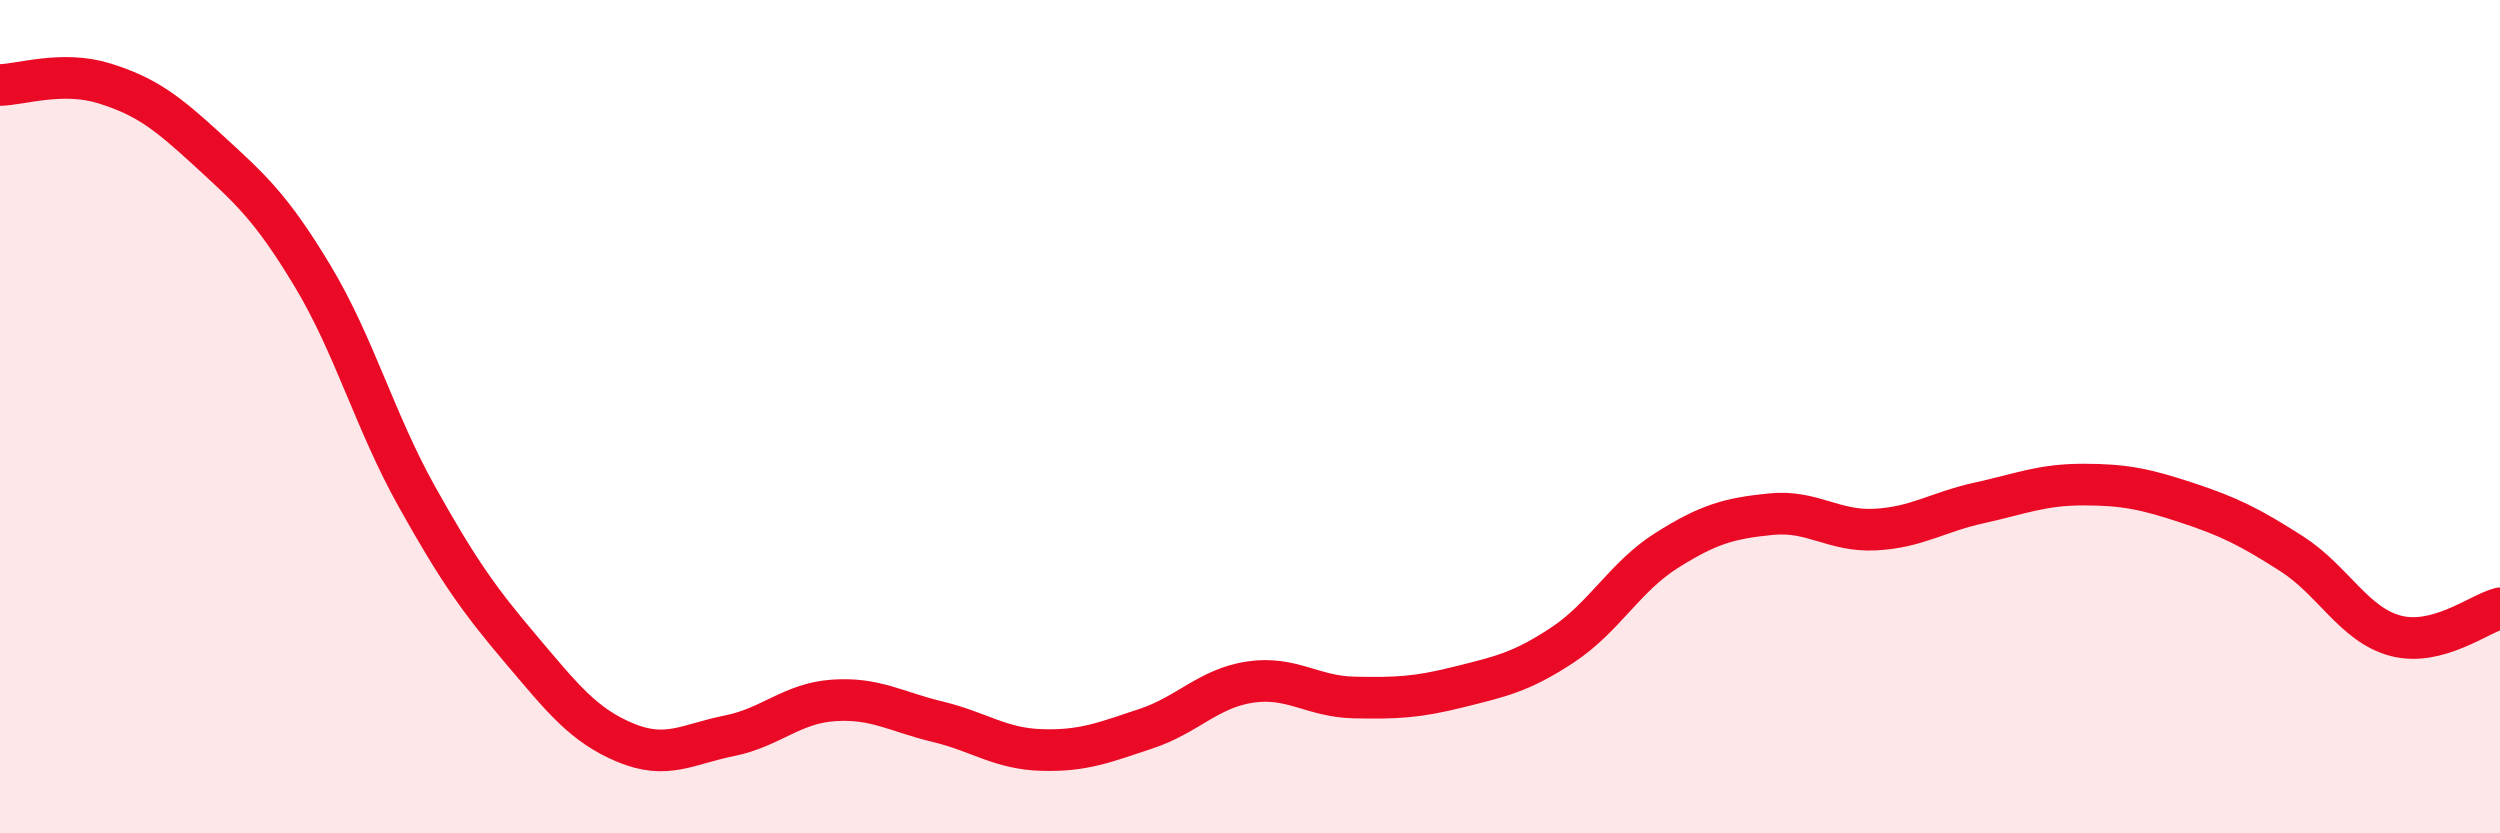
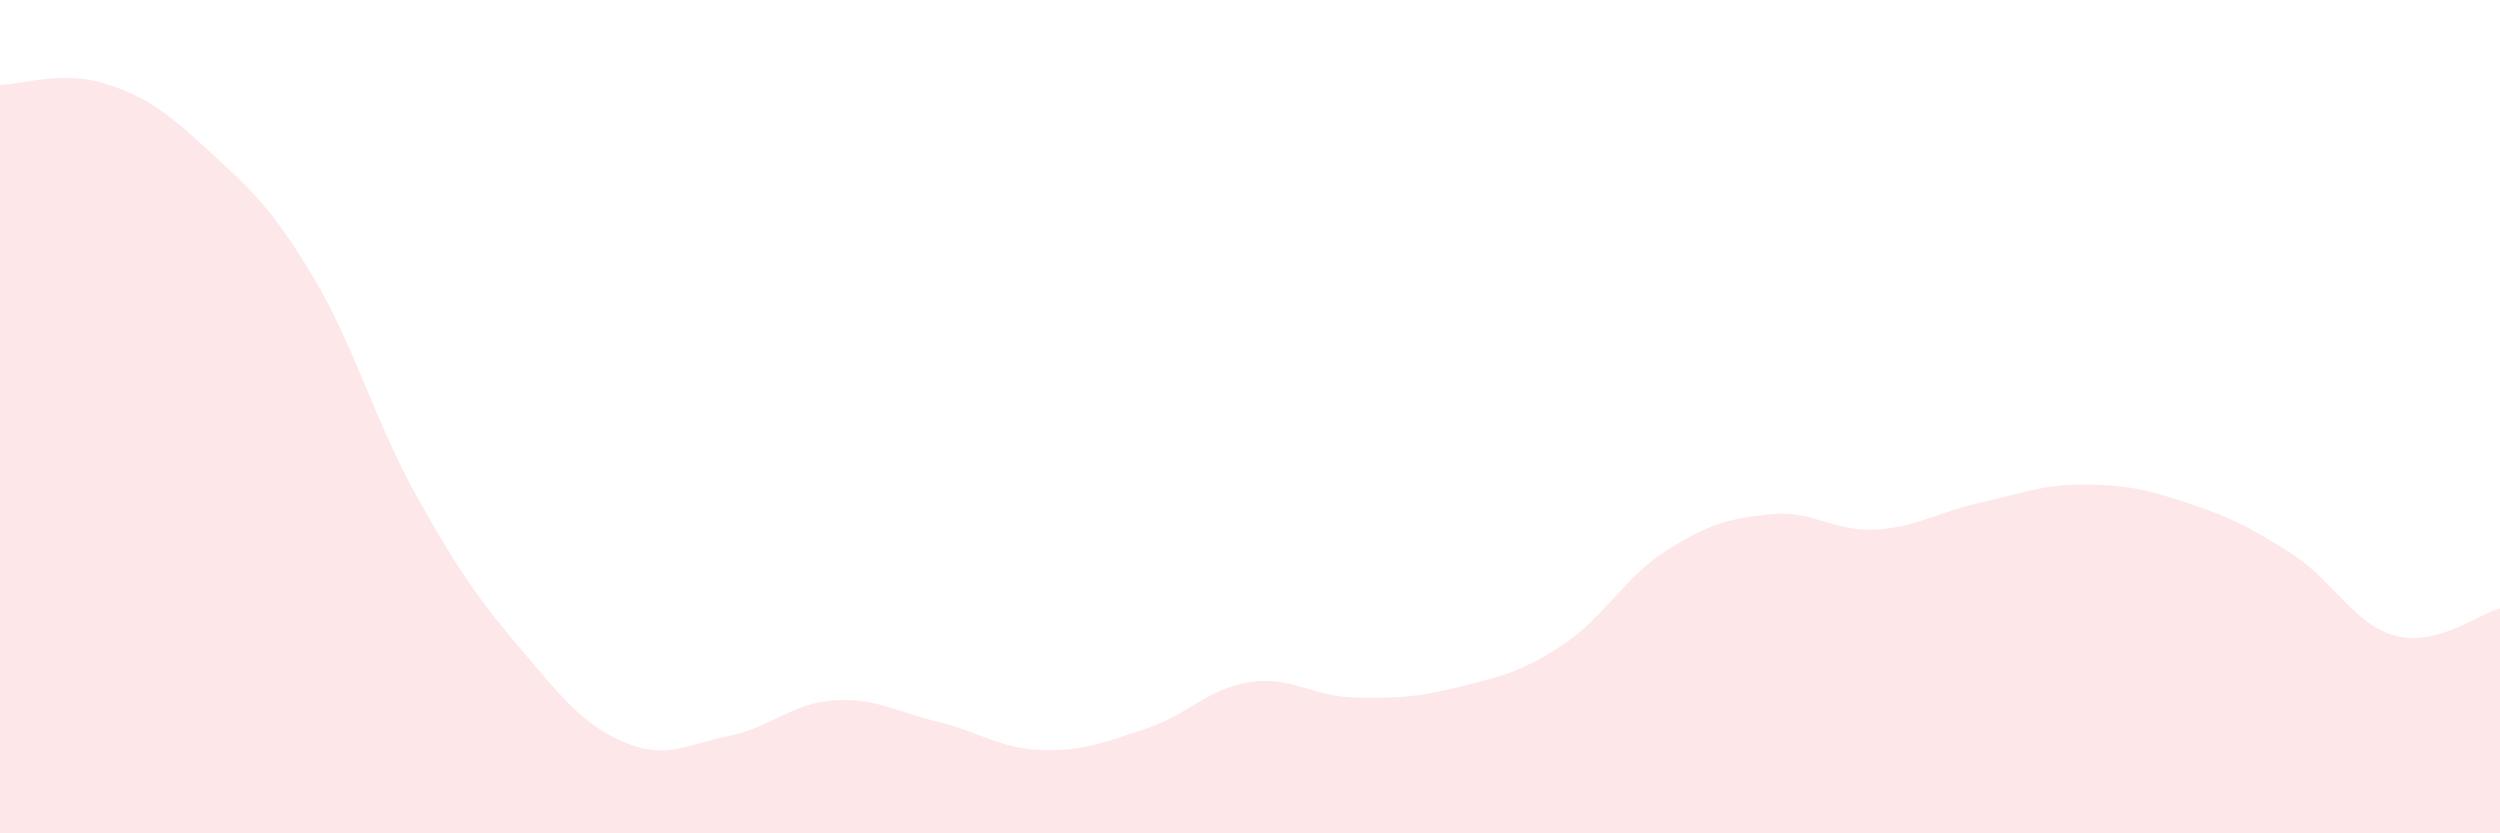
<svg xmlns="http://www.w3.org/2000/svg" width="60" height="20" viewBox="0 0 60 20">
  <path d="M 0,2.04 C 0.5,2.03 1.5,1.69 2.5,2 C 3.5,2.31 4,2.69 5,3.61 C 6,4.53 6.5,4.96 7.5,6.62 C 8.5,8.28 9,10.12 10,11.91 C 11,13.7 11.5,14.4 12.5,15.58 C 13.5,16.76 14,17.4 15,17.82 C 16,18.24 16.5,17.86 17.5,17.66 C 18.5,17.46 19,16.88 20,16.81 C 21,16.74 21.5,17.08 22.5,17.32 C 23.5,17.56 24,17.97 25,18 C 26,18.03 26.5,17.82 27.5,17.49 C 28.5,17.16 29,16.52 30,16.37 C 31,16.22 31.5,16.72 32.5,16.74 C 33.5,16.76 34,16.74 35,16.49 C 36,16.24 36.5,16.14 37.5,15.48 C 38.5,14.82 39,13.84 40,13.21 C 41,12.58 41.5,12.44 42.5,12.34 C 43.5,12.24 44,12.76 45,12.71 C 46,12.66 46.5,12.29 47.5,12.07 C 48.5,11.85 49,11.63 50,11.63 C 51,11.63 51.5,11.74 52.5,12.07 C 53.5,12.4 54,12.65 55,13.29 C 56,13.93 56.5,15 57.5,15.26 C 58.5,15.52 59.5,14.73 60,14.6L60 20L0 20Z" fill="#EB0A25" opacity="0.1" stroke-linecap="round" stroke-linejoin="round" />
-   <path d="M 0,2.04 C 0.5,2.03 1.5,1.69 2.5,2 C 3.5,2.31 4,2.69 5,3.61 C 6,4.53 6.5,4.96 7.5,6.62 C 8.5,8.28 9,10.12 10,11.91 C 11,13.7 11.5,14.4 12.5,15.58 C 13.5,16.76 14,17.4 15,17.82 C 16,18.24 16.5,17.86 17.5,17.66 C 18.5,17.46 19,16.88 20,16.81 C 21,16.74 21.5,17.08 22.5,17.32 C 23.5,17.56 24,17.97 25,18 C 26,18.03 26.5,17.82 27.5,17.49 C 28.5,17.16 29,16.52 30,16.37 C 31,16.22 31.5,16.72 32.5,16.74 C 33.5,16.76 34,16.74 35,16.49 C 36,16.24 36.5,16.14 37.5,15.48 C 38.5,14.82 39,13.84 40,13.21 C 41,12.58 41.5,12.44 42.5,12.34 C 43.5,12.24 44,12.76 45,12.71 C 46,12.66 46.5,12.29 47.5,12.07 C 48.5,11.85 49,11.63 50,11.63 C 51,11.63 51.5,11.74 52.5,12.07 C 53.5,12.4 54,12.65 55,13.29 C 56,13.93 56.5,15 57.5,15.26 C 58.5,15.52 59.5,14.73 60,14.6" stroke="#EB0A25" stroke-width="1" fill="none" stroke-linecap="round" stroke-linejoin="round" />
</svg>